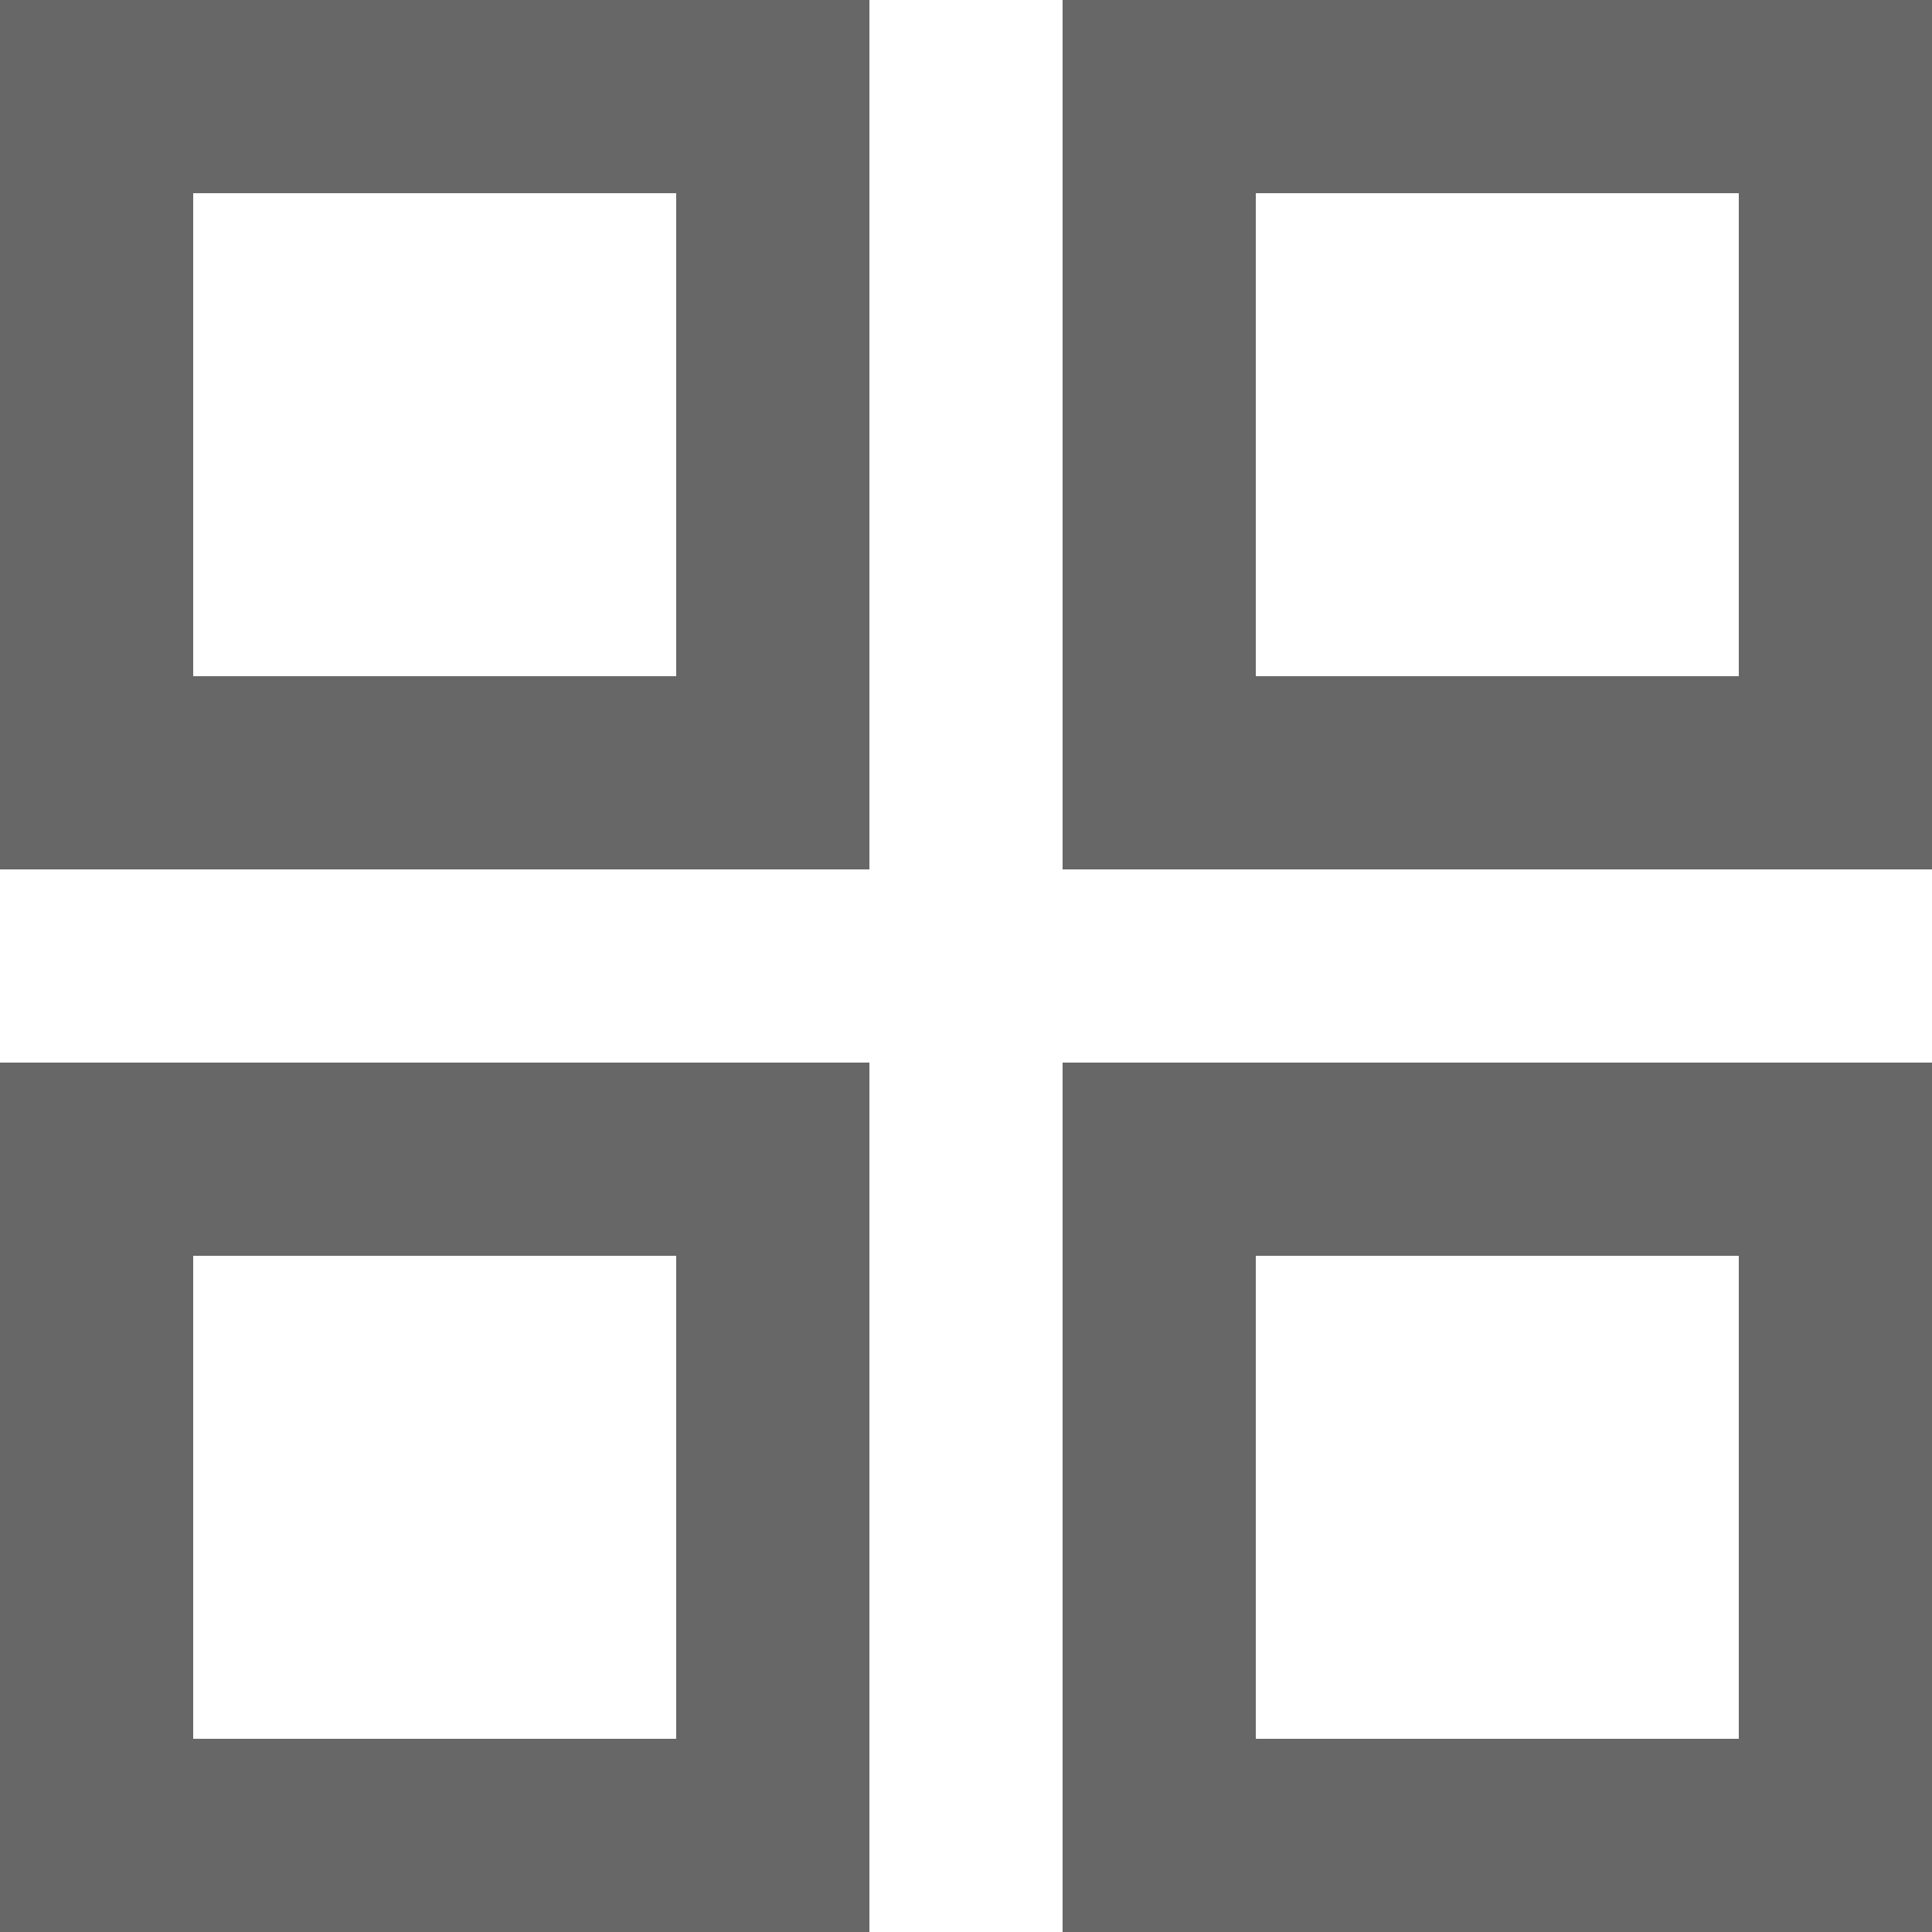
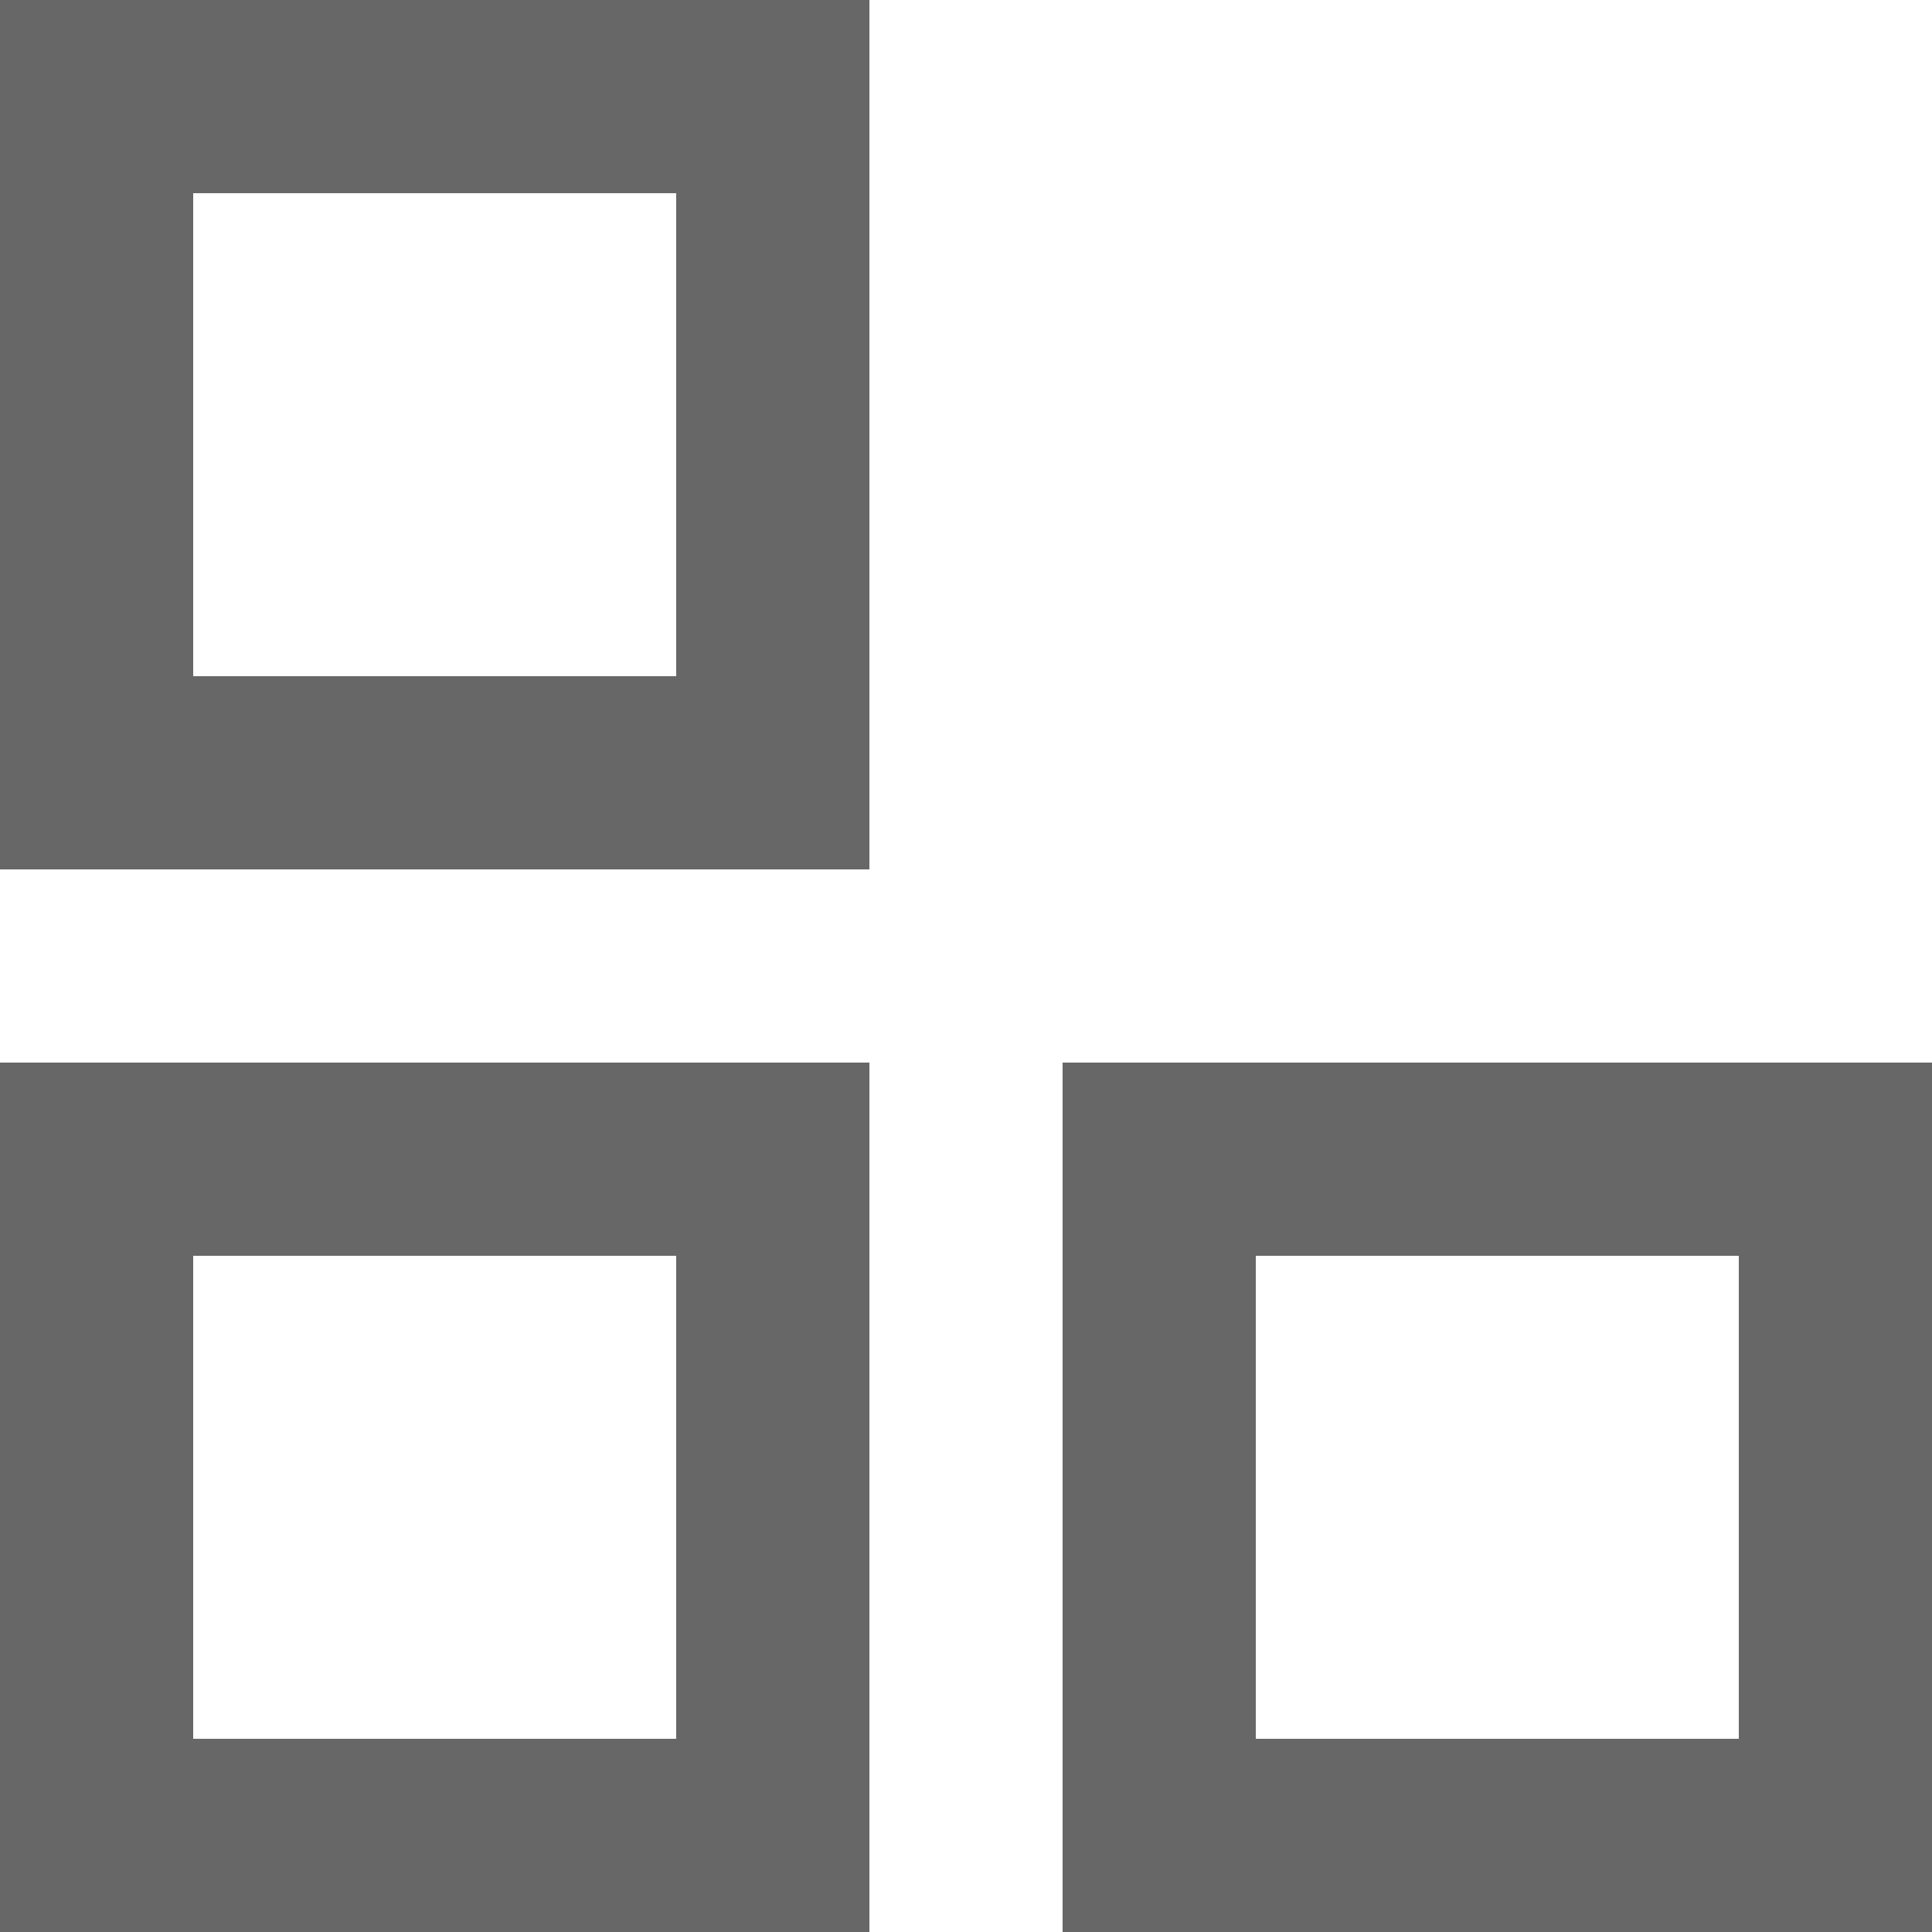
<svg xmlns="http://www.w3.org/2000/svg" height="20px" width="20px" viewBox="0 0 20 20">
  <svg version="1.1" id="Layer_1" x="0px" y="0px" viewBox="0 0 20 20" style="enable-background:new 0 0 22 22;" xml:space="preserve">
    <style type="text/css">
	.st0{fill:#231F20;}
	.st1{fill-rule:evenodd;clip-rule:evenodd;}
	.st2{fill-rule:evenodd;clip-rule:evenodd;fill:#6C6C6C;}
	.st3{fill:#6C6C6C;}
	.st4{fill:#676767;}
</style>
    <path class="st4" d="M7,7H2V2h5 M9,0H0v9h9V0L9,0z" />
-     <path class="st4" d="M18,7h-5V2h5 M20,0h-9v9h9V0L20,0z" />
    <path class="st4" d="M7,18H2v-5h5V18z M9,11H0v9h9V11L9,11z" />
    <path class="st4" d="M18,18h-5v-5h5 M20,11h-9v9h9V11L20,11z" />
  </svg>
</svg>